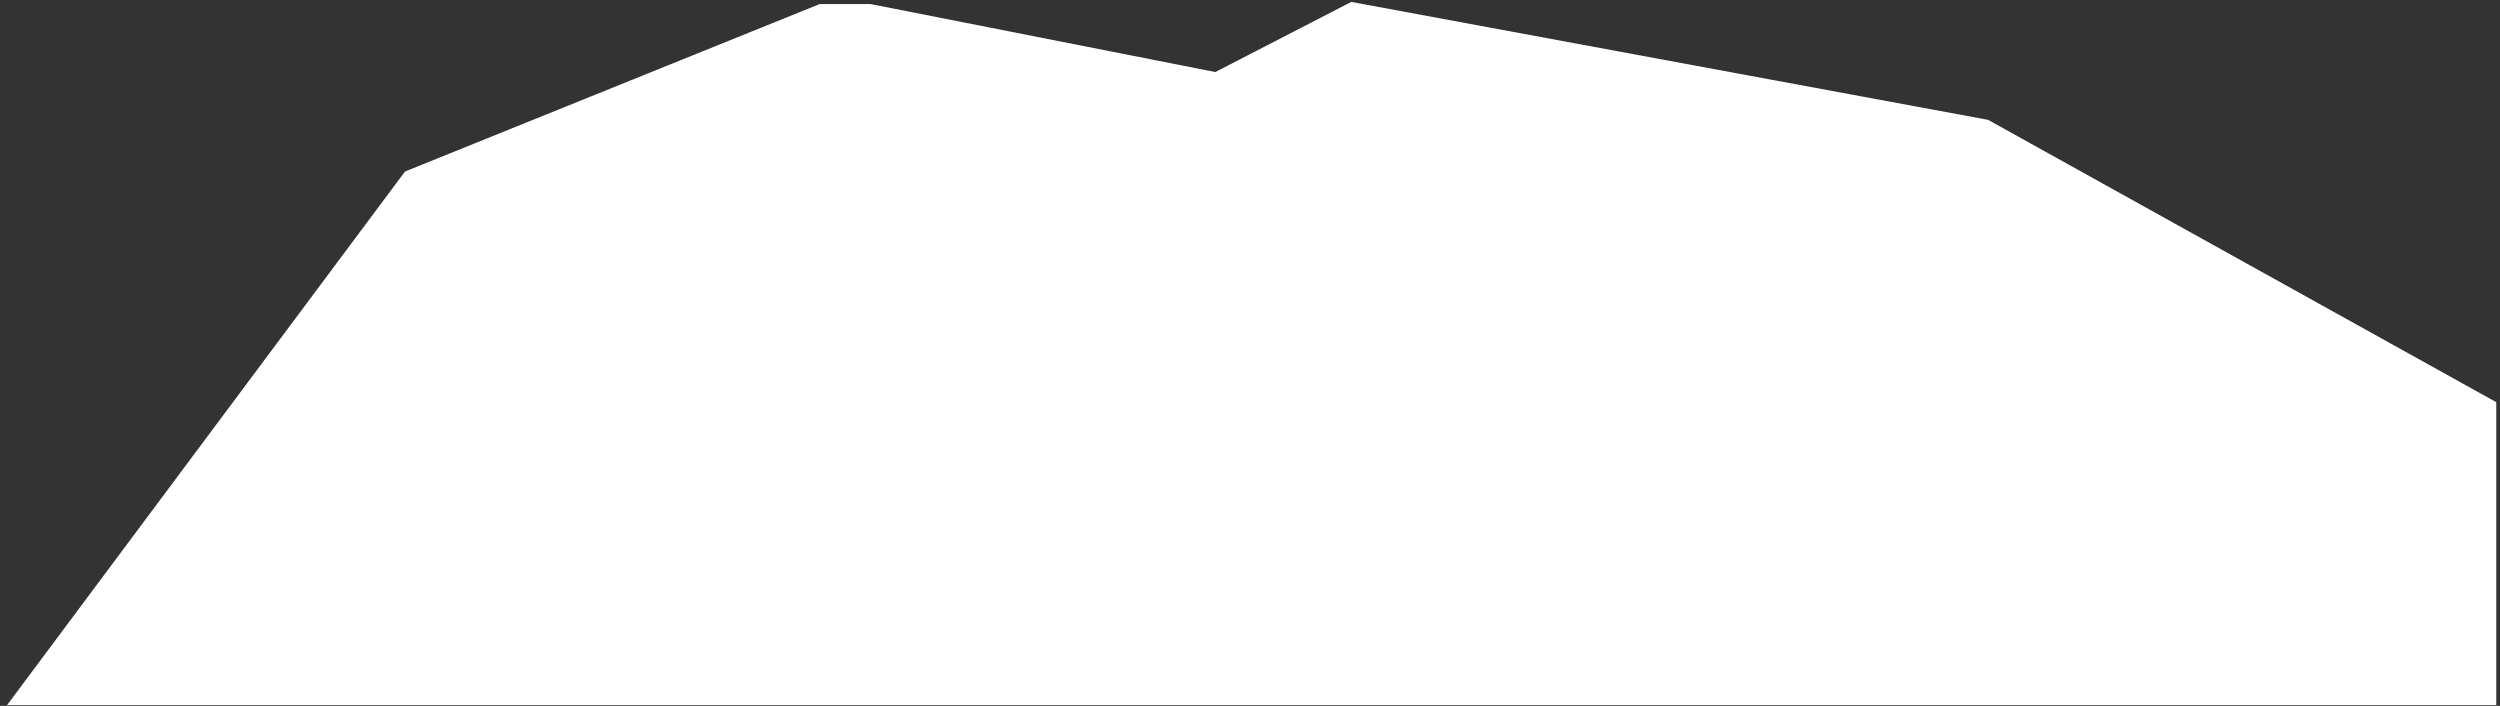
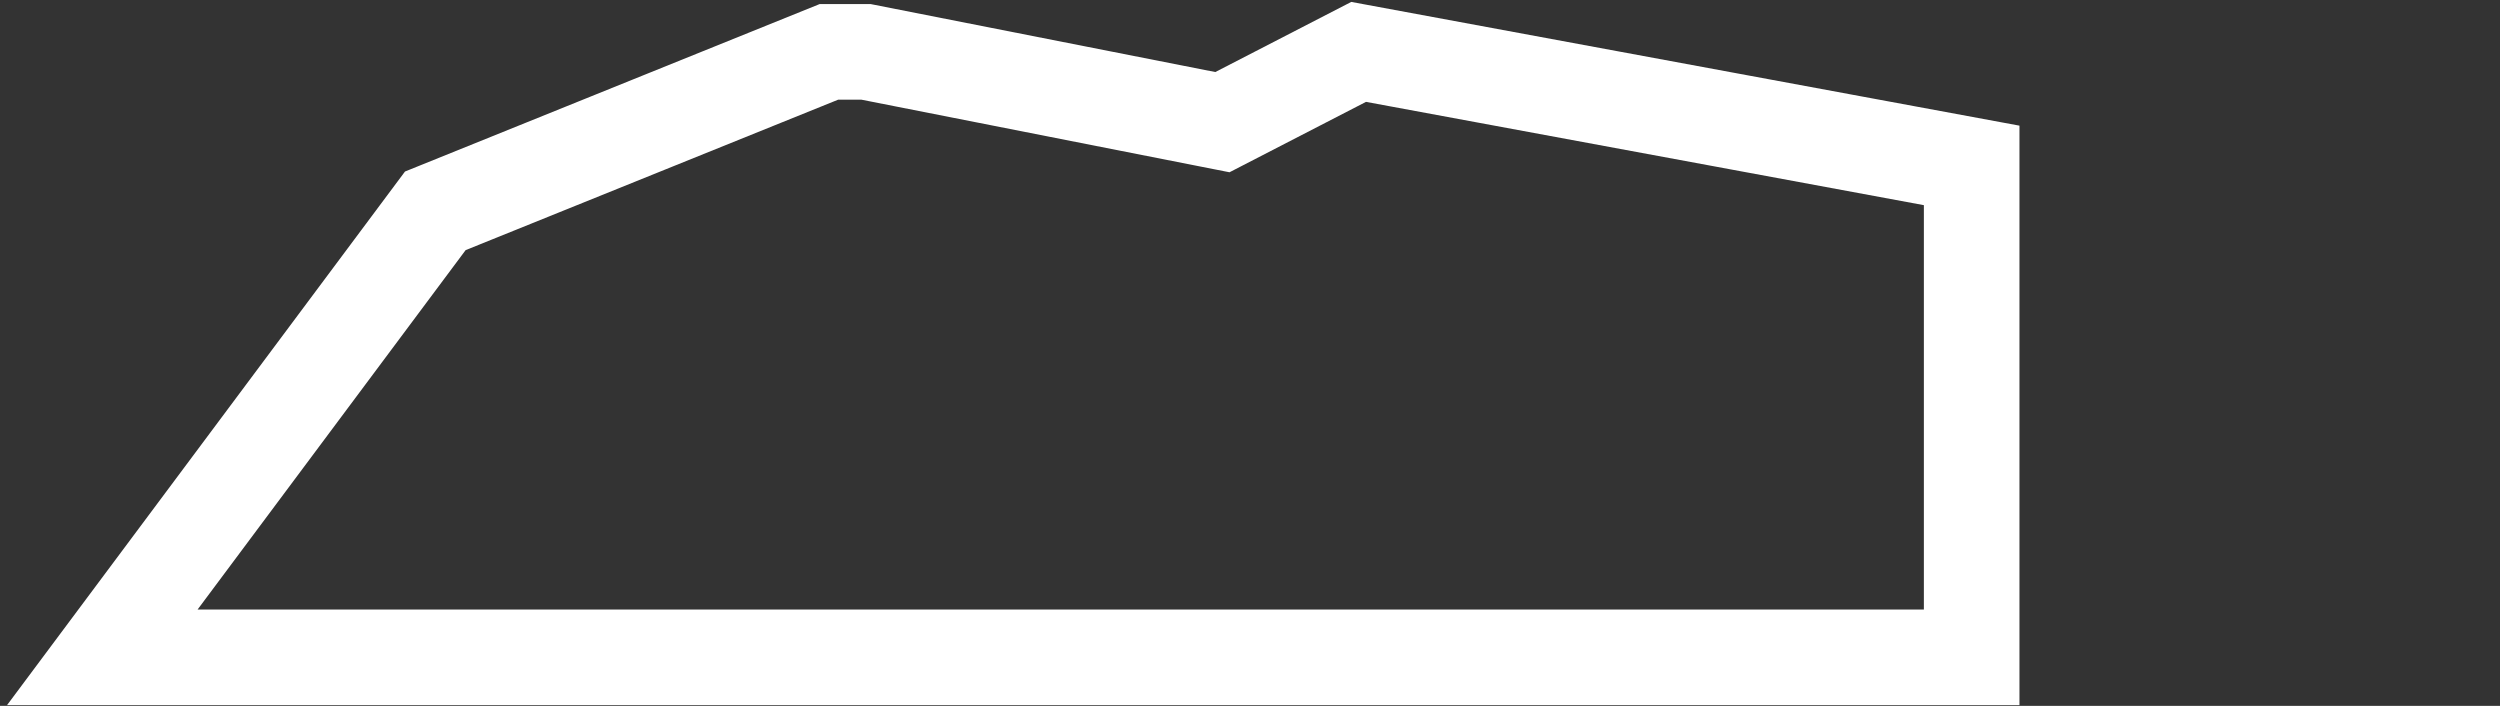
<svg xmlns="http://www.w3.org/2000/svg" width="340" height="96" viewBox="0 0 340 96" fill="none">
  <rect x="0" y="0" width="340" height="96" fill="#333333" stroke="none" />
-   <path d="M332.992 89.4H13.913L59.202 28.673L112.725 7.057H117.793L166.248 16.613L184.775 7.057L268.147 22.496L332.992 58.522V89.4Z" fill="white" />
-   <path d="M166.248 16.613L184.775 7.057L268.147 22.496L332.992 58.522V89.4H13.913L59.202 28.673L112.725 7.057H117.793L166.248 16.613ZM166.248 16.613L164.755 16.319" stroke="white" stroke-width="13" />
+   <path d="M166.248 16.613L184.775 7.057L268.147 22.496V89.4H13.913L59.202 28.673L112.725 7.057H117.793L166.248 16.613ZM166.248 16.613L164.755 16.319" stroke="white" stroke-width="13" />
</svg>